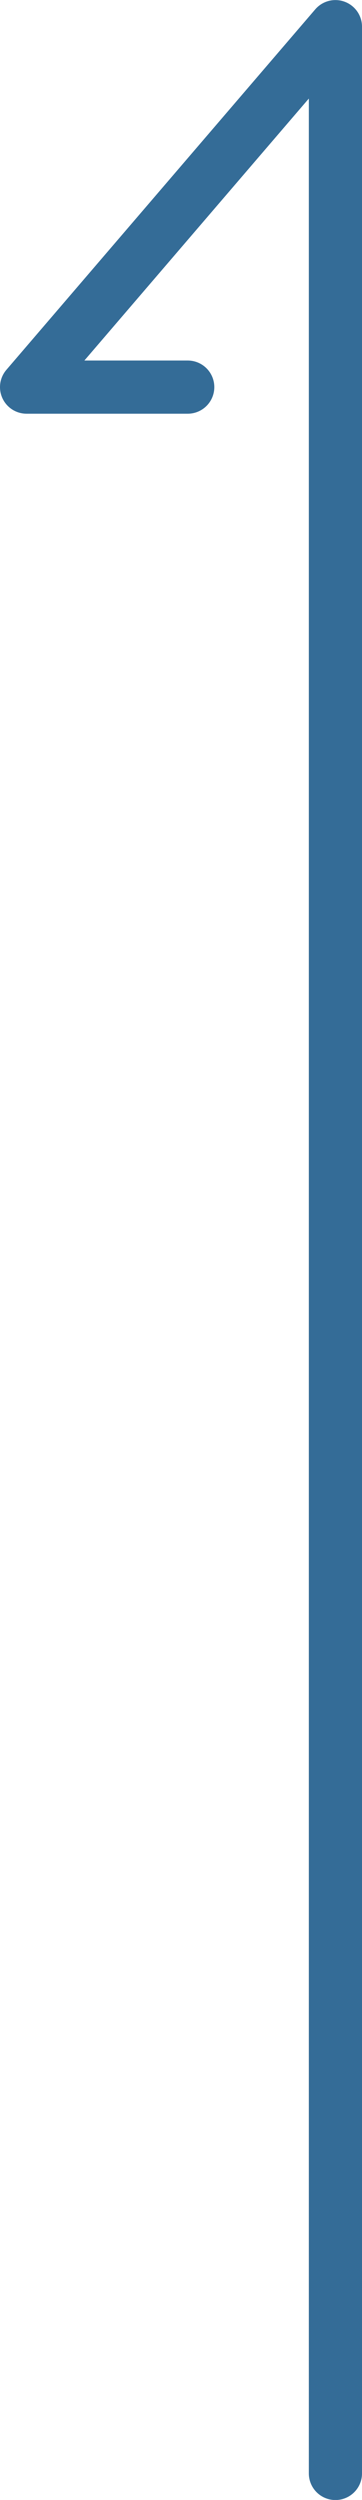
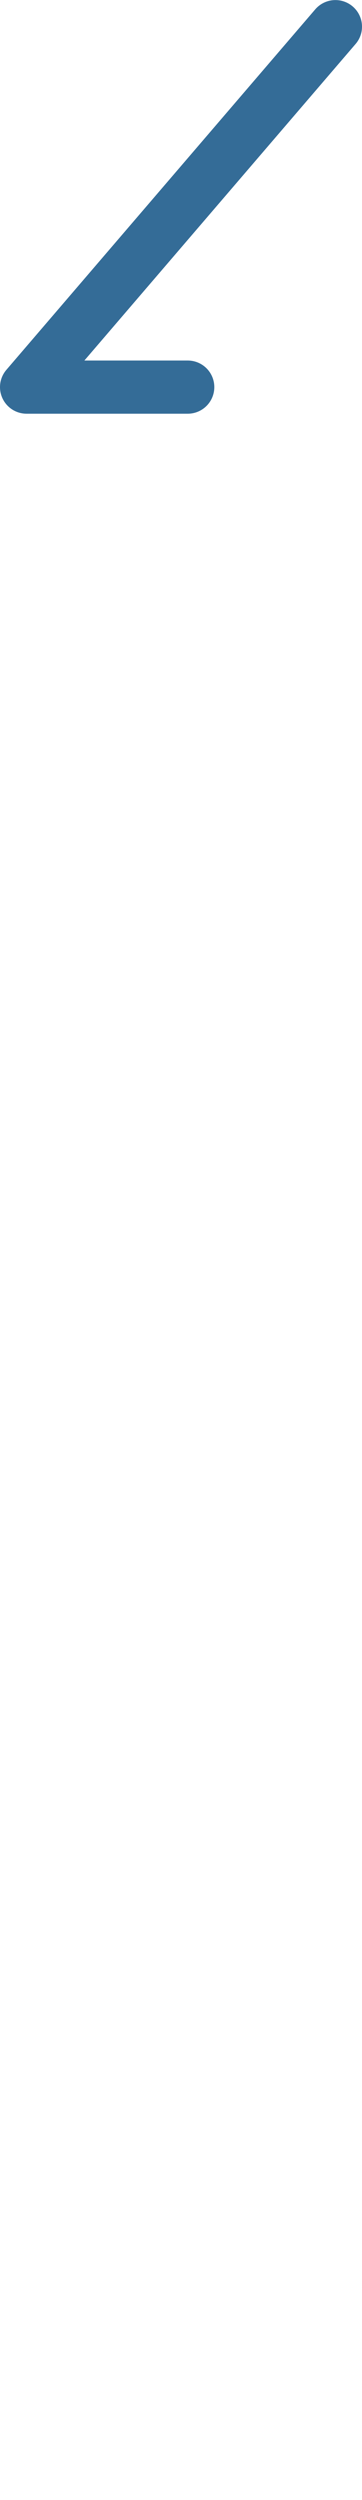
<svg xmlns="http://www.w3.org/2000/svg" width="10.214" height="70.5" viewBox="0 0 10.214 70.5">
  <g id="グループ_1173" data-name="グループ 1173" transform="translate(-1313.036 -52.75)">
-     <path id="パス_11" data-name="パス 11" d="M1764,3068.547V3064l10.165,8.714h-69" transform="translate(-1750.214 1827.667) rotate(-90)" fill="none" stroke="#346c97" stroke-linecap="round" stroke-linejoin="round" stroke-width="1.5" />
+     <path id="パス_11" data-name="パス 11" d="M1764,3068.547V3064l10.165,8.714" transform="translate(-1750.214 1827.667) rotate(-90)" fill="none" stroke="#346c97" stroke-linecap="round" stroke-linejoin="round" stroke-width="1.5" />
  </g>
</svg>